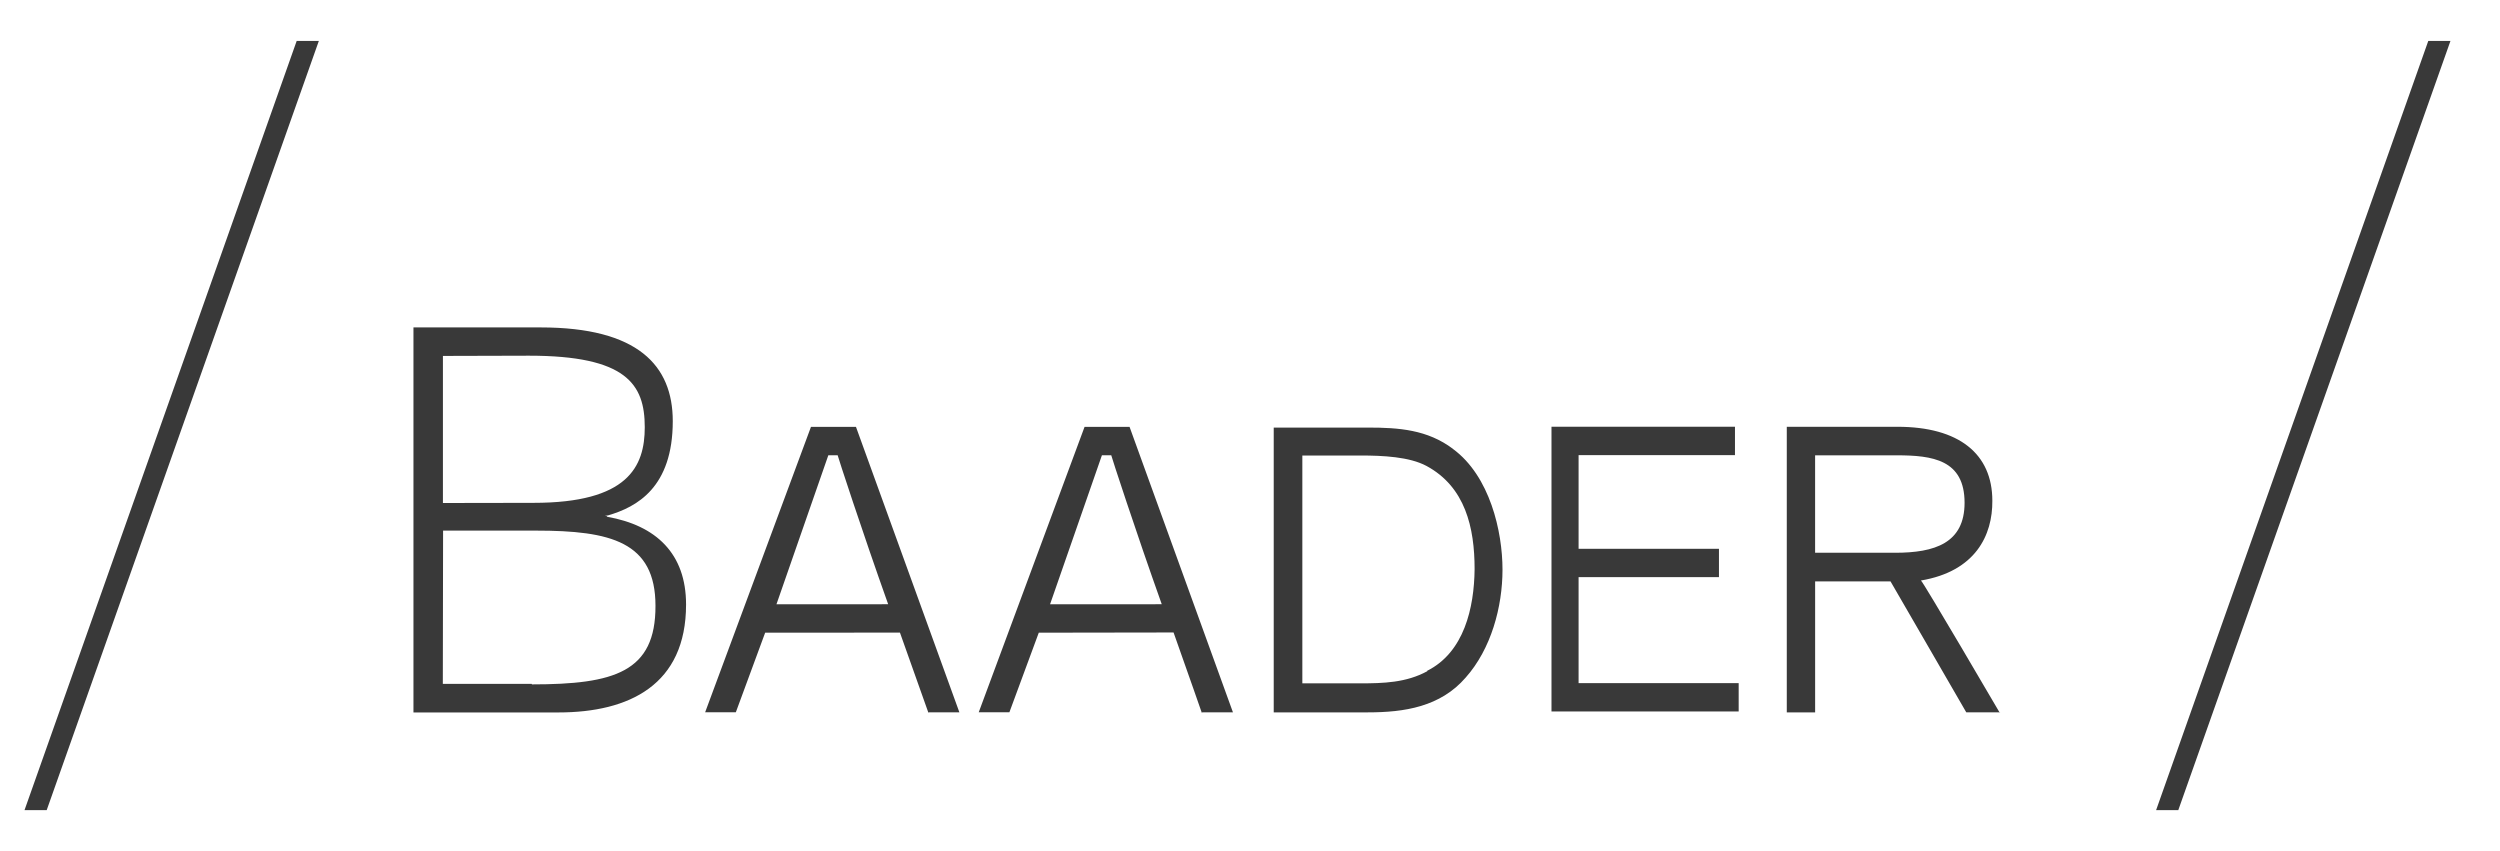
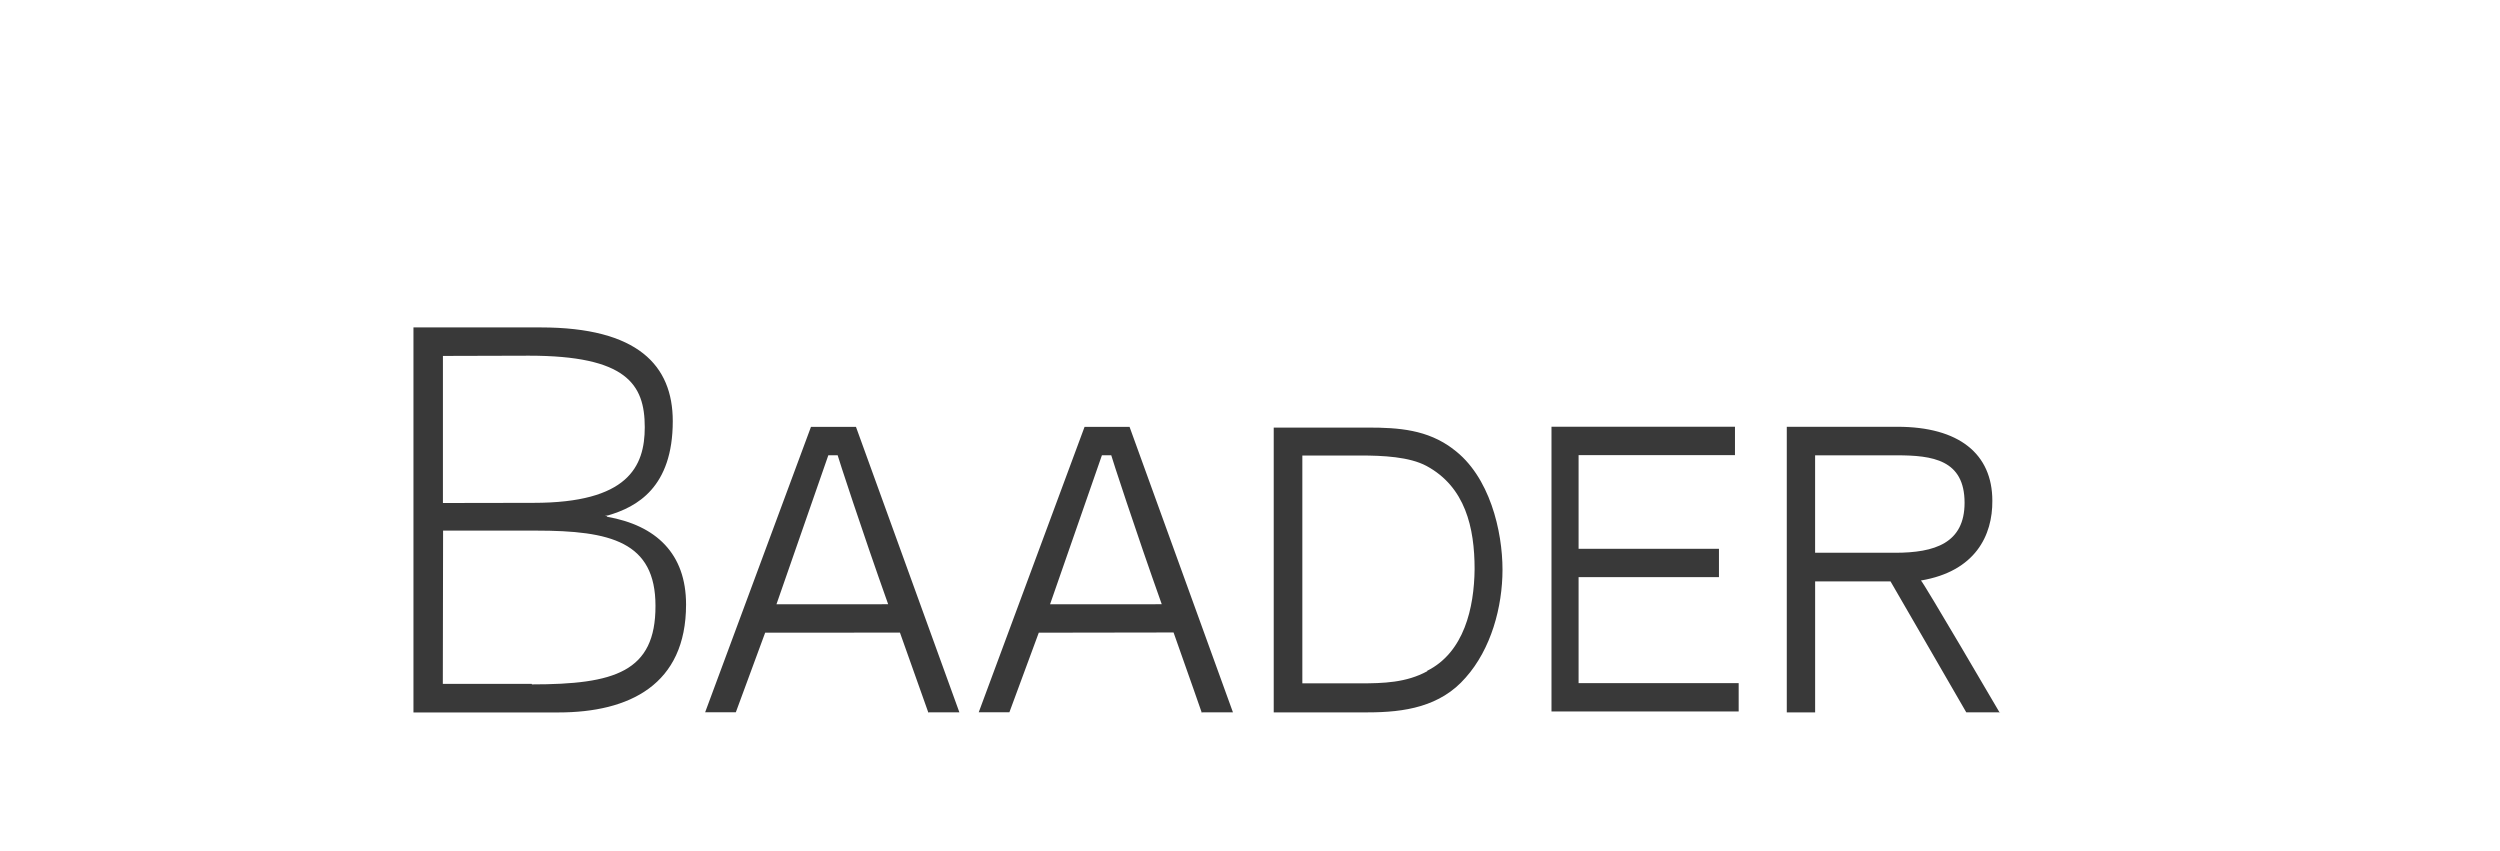
<svg xmlns="http://www.w3.org/2000/svg" width="94" height="32" viewBox="0 0 94 32" fill="none" class="flex h-full items-center text-gray-800">
  <title>baader</title>
-   <path d="M92.137 1.54H91.303L81.07 30.46H81.904L92.137 1.54ZM11.988 1.54H11.155L0.922 30.46H1.756L11.988 1.54Z" fill="#393939" />
  <path d="M75.209 26.785C75.211 26.786 73.932 26.784 73.932 26.784C73.935 26.789 71.089 21.866 71.084 21.861C71.082 21.861 68.249 21.861 68.249 21.861V26.786H67.183C67.185 26.786 67.183 16.047 67.183 16.047H71.347C73.659 16.047 74.912 17.066 74.912 18.828C74.923 20.127 74.278 21.482 72.227 21.827C72.291 21.84 75.19 26.799 75.19 26.799M68.248 20.784H71.256C72.749 20.784 73.868 20.421 73.868 18.904C73.868 17.283 72.66 17.12 71.315 17.12H68.248V20.784ZM39.482 22.721L41.432 17.118H41.783C41.774 17.118 42.709 19.991 43.682 22.719L39.482 22.721ZM45.208 26.784H46.359L42.471 16.049H40.78L36.8 26.782H37.953L39.058 23.789L44.126 23.781C44.704 25.408 45.187 26.799 45.187 26.799M29.195 22.721L31.145 17.118H31.496C31.487 17.118 32.422 19.991 33.395 22.719L29.195 22.721ZM34.921 26.784H36.073L32.184 16.049H30.493L26.513 26.782H27.667L28.77 23.789L33.838 23.786C34.416 25.408 34.908 26.799 34.908 26.799M19.994 25.714L16.65 25.713L16.66 19.951L20.155 19.951C22.959 19.951 24.646 20.368 24.646 22.778C24.654 25.269 23.101 25.733 19.999 25.733M16.643 13.383L19.89 13.374C23.546 13.374 24.243 14.44 24.243 16.062C24.243 17.553 23.605 18.907 20.063 18.907L16.654 18.913V13.383H16.643ZM22.832 19.409C22.74 19.391 22.68 19.409 22.865 19.378C23.945 19.062 25.296 18.33 25.296 15.835C25.296 13.74 23.982 12.311 20.33 12.311H15.546V26.788H20.994C23.667 26.788 25.796 25.745 25.796 22.729C25.796 20.82 24.675 19.754 22.823 19.43M64.633 21.701V20.634H59.355V17.112H65.235V16.046H58.336V26.752H65.374V25.686H59.355V21.701H64.633ZM53.666 25.237C52.875 25.669 52.019 25.694 51.139 25.694H48.968V17.127H51.139C52.004 17.127 52.991 17.174 53.639 17.521C55.095 18.309 55.445 19.838 55.445 21.397C55.43 22.859 55.049 24.528 53.66 25.223M54.636 16.881C53.67 16.152 52.589 16.077 51.436 16.077H47.892V26.785H51.436C52.806 26.785 54.16 26.576 55.11 25.476C56.063 24.405 56.494 22.828 56.494 21.416C56.494 19.986 56.021 17.9 54.632 16.881" fill="#393939" />
</svg>